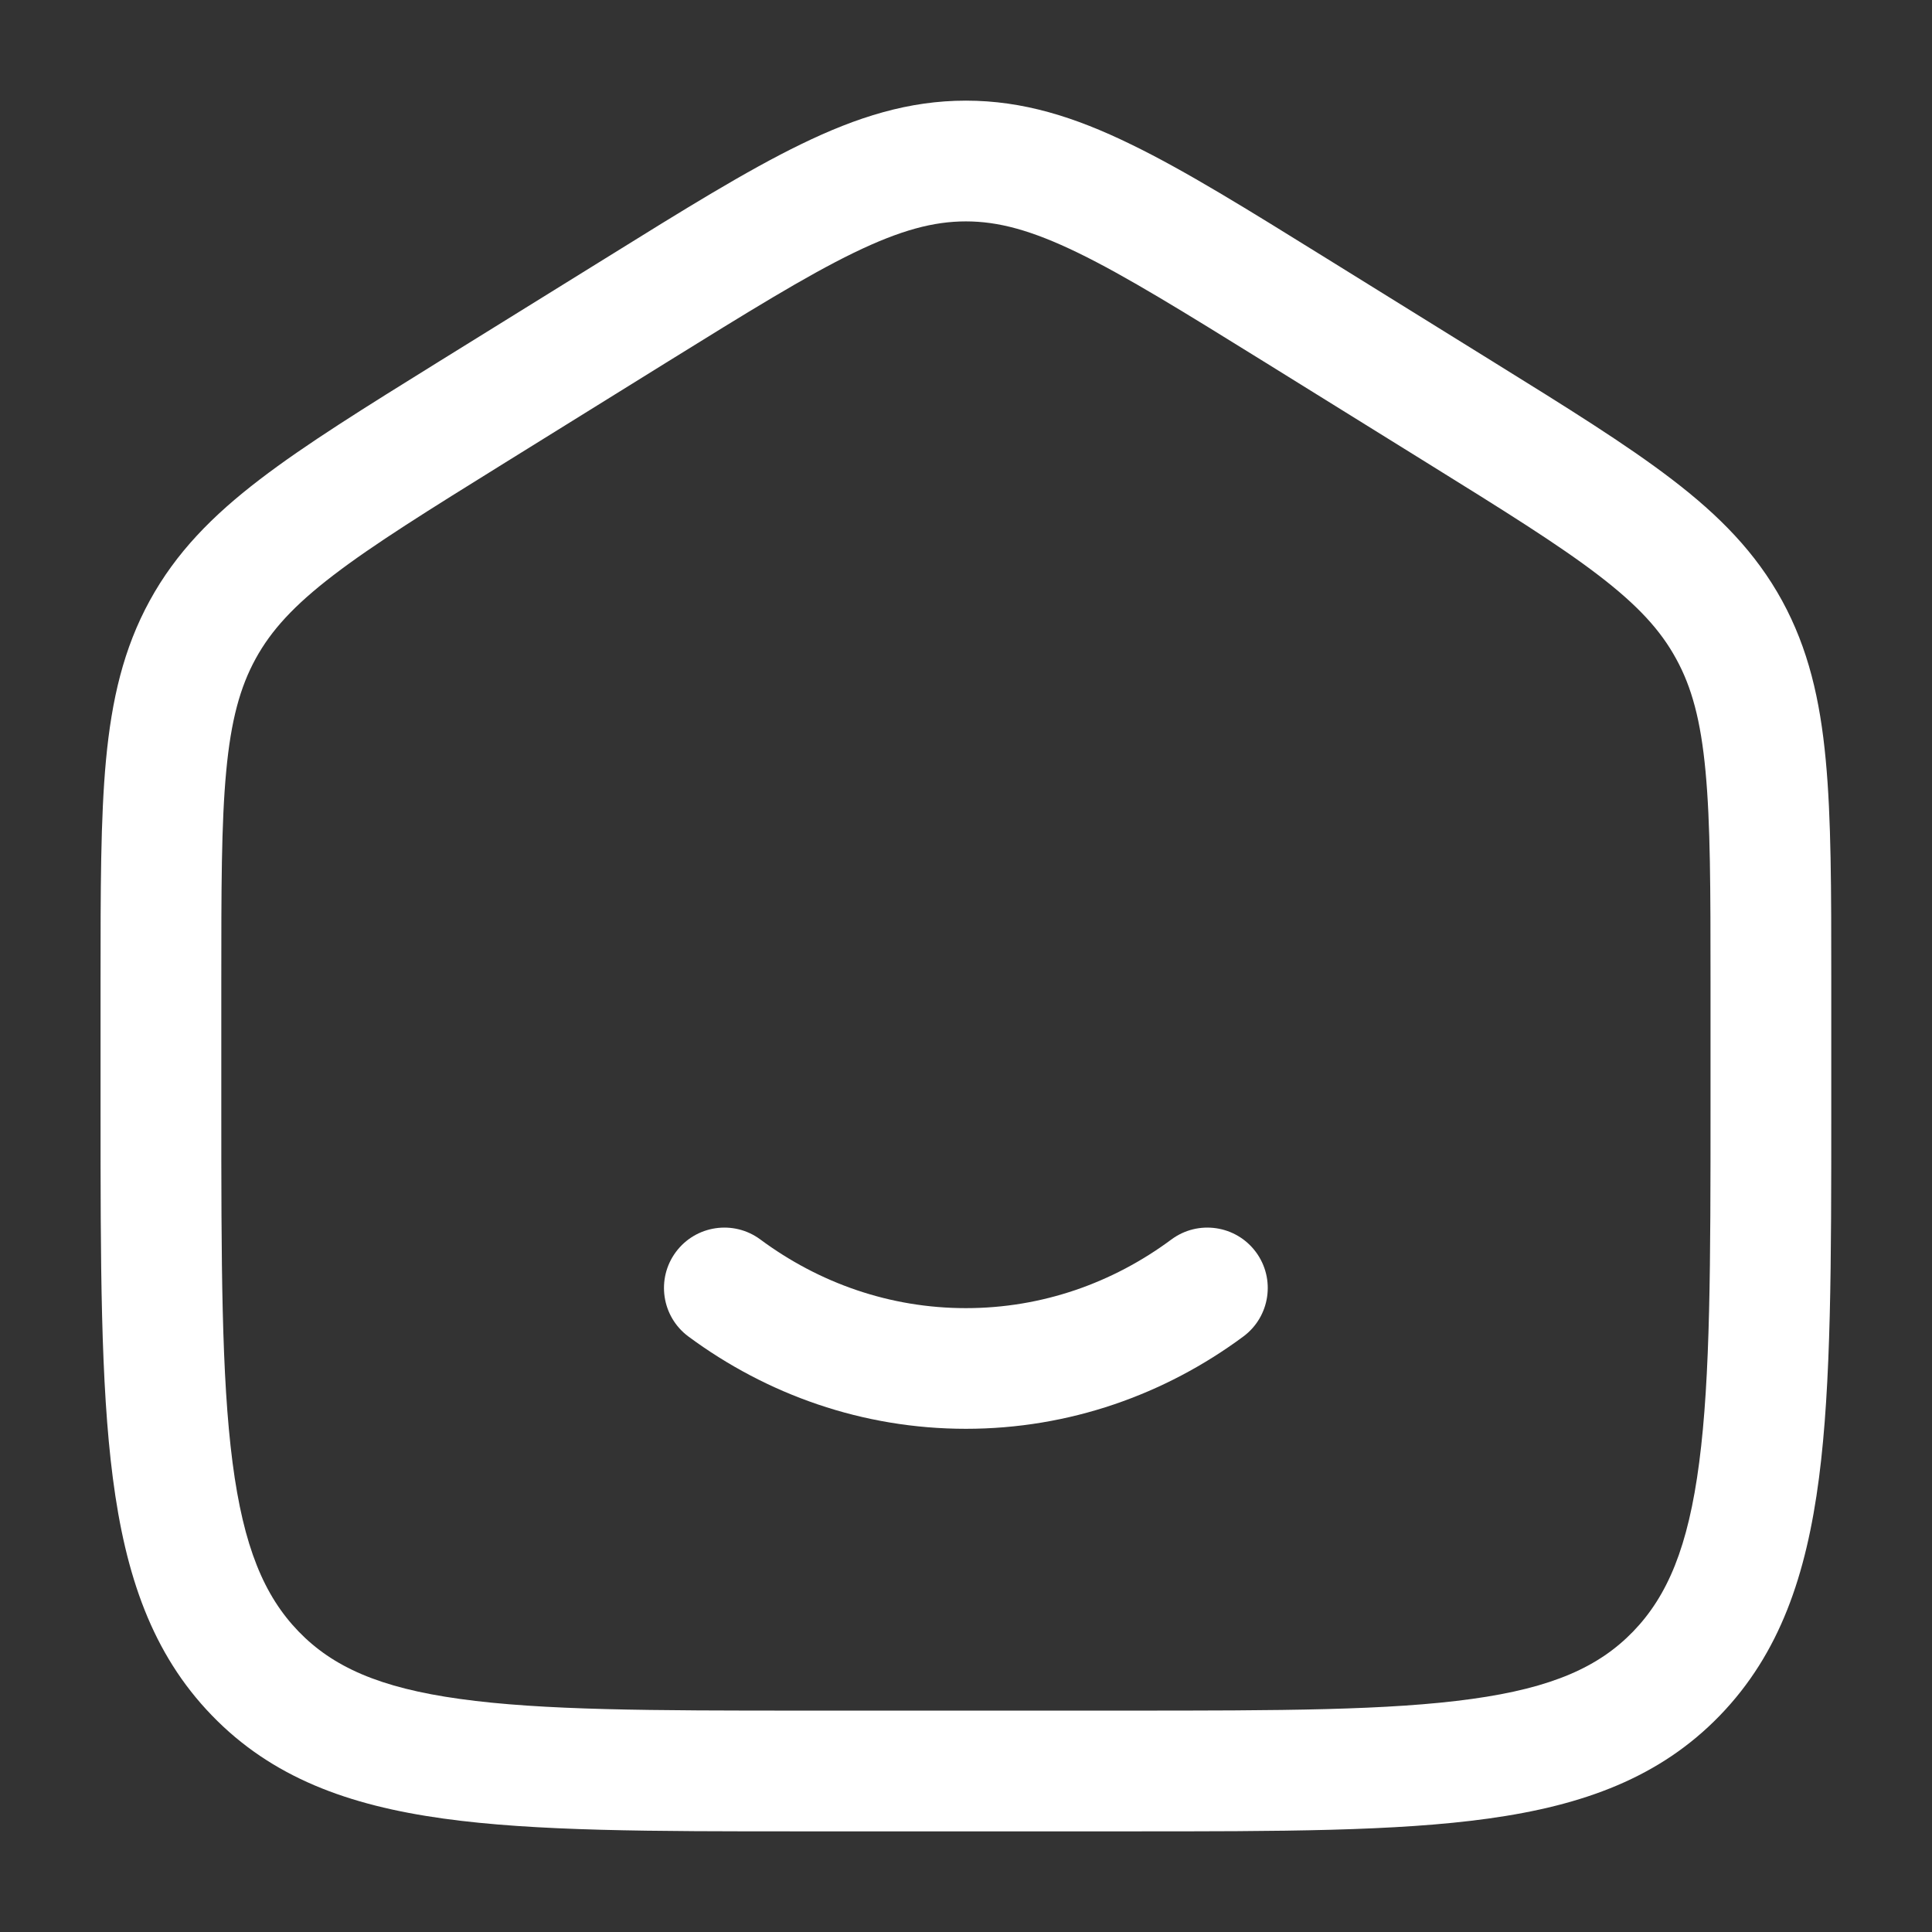
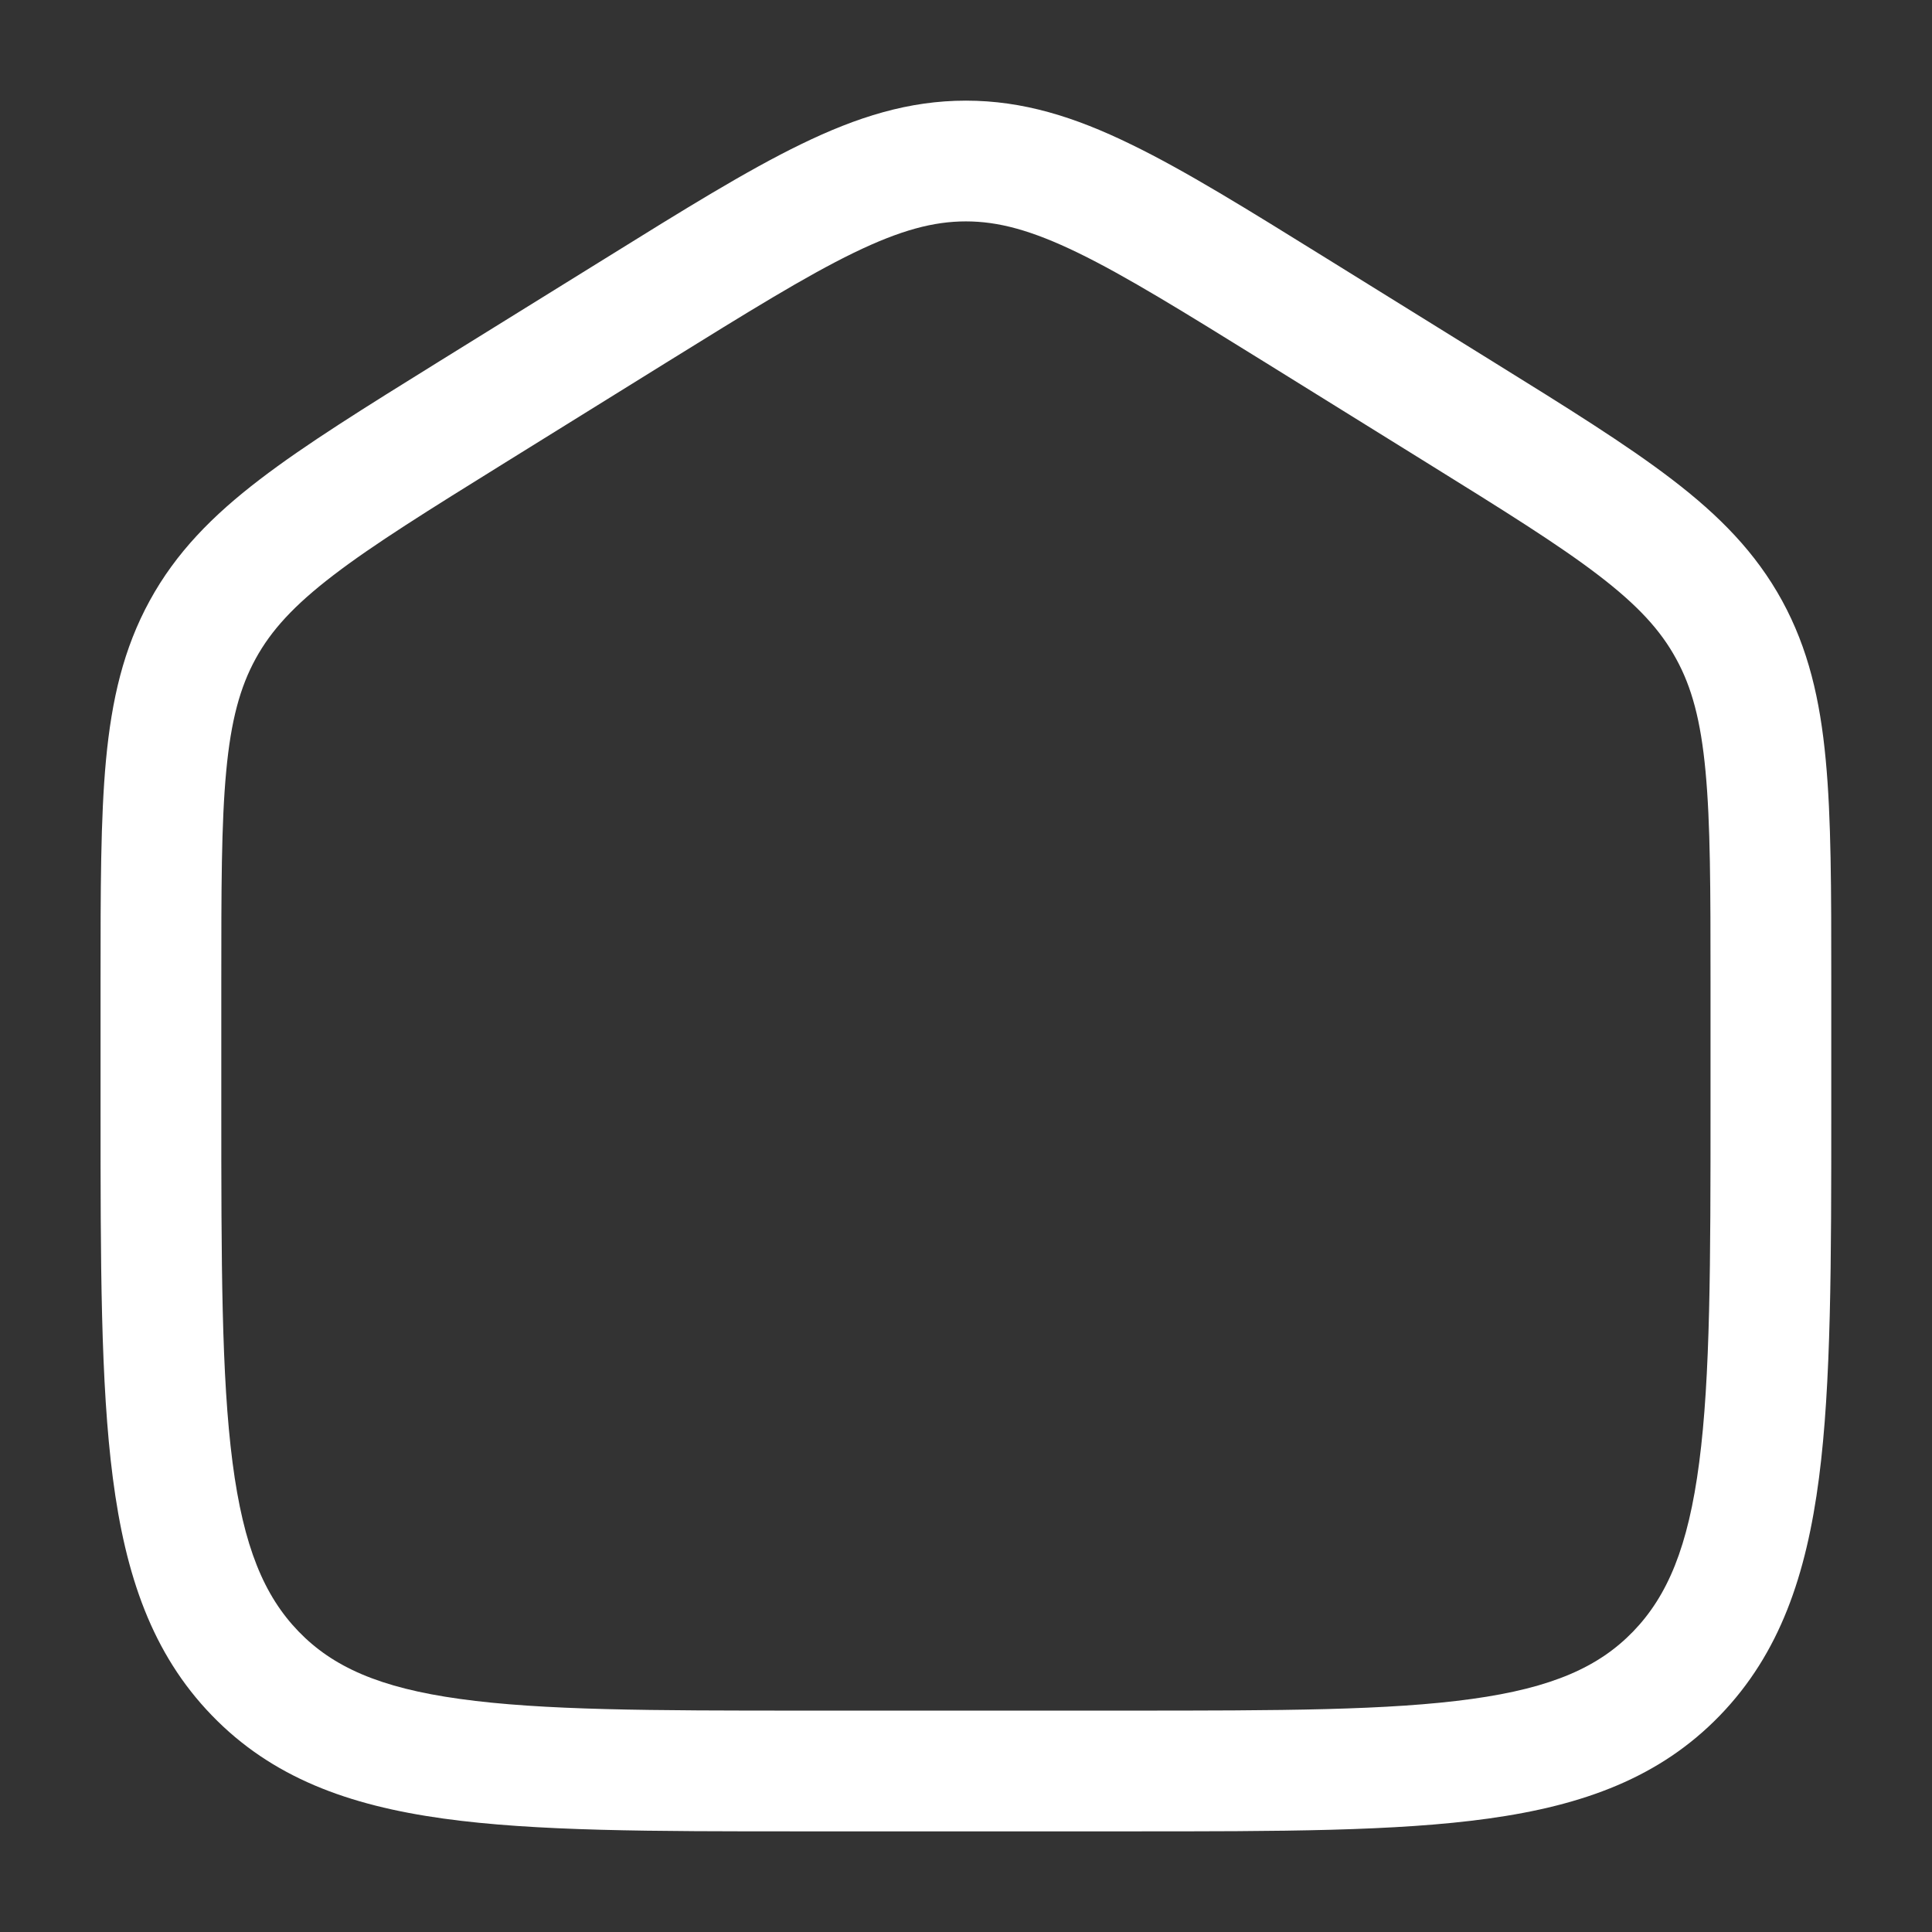
<svg xmlns="http://www.w3.org/2000/svg" width="22" height="22" viewBox="0 0 22 22" fill="none">
  <rect x="0" y="0" width="22" height="22" fill="#333333" stroke="none" />
-   <path d="M8.658 14.114C8.353 13.888 7.922 13.952 7.696 14.257C7.47 14.562 7.534 14.993 7.839 15.219C8.731 15.879 9.821 16.27 10.999 16.27C12.177 16.27 13.267 15.879 14.158 15.219C14.463 14.993 14.527 14.562 14.301 14.257C14.075 13.952 13.644 13.888 13.339 14.114C12.672 14.609 11.866 14.896 10.999 14.896C10.132 14.896 9.326 14.609 8.658 14.114Z" fill="white" />
  <path fill-rule="evenodd" clip-rule="evenodd" d="M10.999 1.146C10.35 1.146 9.76 1.331 9.12 1.643C8.502 1.943 7.787 2.387 6.895 2.941L5 4.116C4.156 4.64 3.48 5.06 2.959 5.459C2.419 5.872 2.004 6.293 1.705 6.84C1.406 7.386 1.272 7.967 1.207 8.654C1.145 9.319 1.145 10.133 1.145 11.153V12.631C1.145 14.376 1.145 15.754 1.285 16.831C1.428 17.936 1.73 18.828 2.412 19.533C3.097 20.242 3.968 20.558 5.047 20.708C6.093 20.854 7.429 20.854 9.112 20.854H12.885C14.569 20.854 15.904 20.854 16.95 20.708C18.029 20.558 18.901 20.242 19.586 19.533C20.267 18.828 20.569 17.936 20.713 16.831C20.853 15.754 20.853 14.376 20.853 12.631V11.153C20.853 10.133 20.853 9.319 20.79 8.654C20.726 7.967 20.591 7.386 20.293 6.84C19.993 6.293 19.579 5.872 19.039 5.459C18.518 5.06 17.842 4.64 16.997 4.116L15.103 2.941C14.21 2.387 13.496 1.943 12.877 1.643C12.238 1.331 11.648 1.146 10.999 1.146ZM7.588 4.128C8.519 3.551 9.174 3.145 9.721 2.879C10.255 2.62 10.632 2.521 10.999 2.521C11.365 2.521 11.743 2.62 12.276 2.879C12.823 3.145 13.478 3.551 14.409 4.128L16.242 5.266C17.123 5.813 17.742 6.198 18.203 6.551C18.652 6.895 18.91 7.178 19.086 7.501C19.264 7.824 19.367 8.203 19.421 8.782C19.477 9.376 19.478 10.125 19.478 11.187V12.581C19.478 14.388 19.477 15.676 19.349 16.654C19.224 17.615 18.989 18.172 18.597 18.578C18.208 18.98 17.679 19.219 16.761 19.346C15.82 19.477 14.581 19.479 12.832 19.479H9.165C7.417 19.479 6.177 19.477 5.237 19.346C4.319 19.219 3.789 18.98 3.4 18.578C3.008 18.172 2.773 17.615 2.648 16.654C2.521 15.676 2.52 14.388 2.52 12.581V11.187C2.52 10.125 2.52 9.376 2.576 8.782C2.63 8.203 2.734 7.824 2.911 7.501C3.088 7.178 3.346 6.895 3.795 6.551C4.256 6.198 4.874 5.813 5.755 5.266L7.588 4.128Z" fill="white" />
</svg>